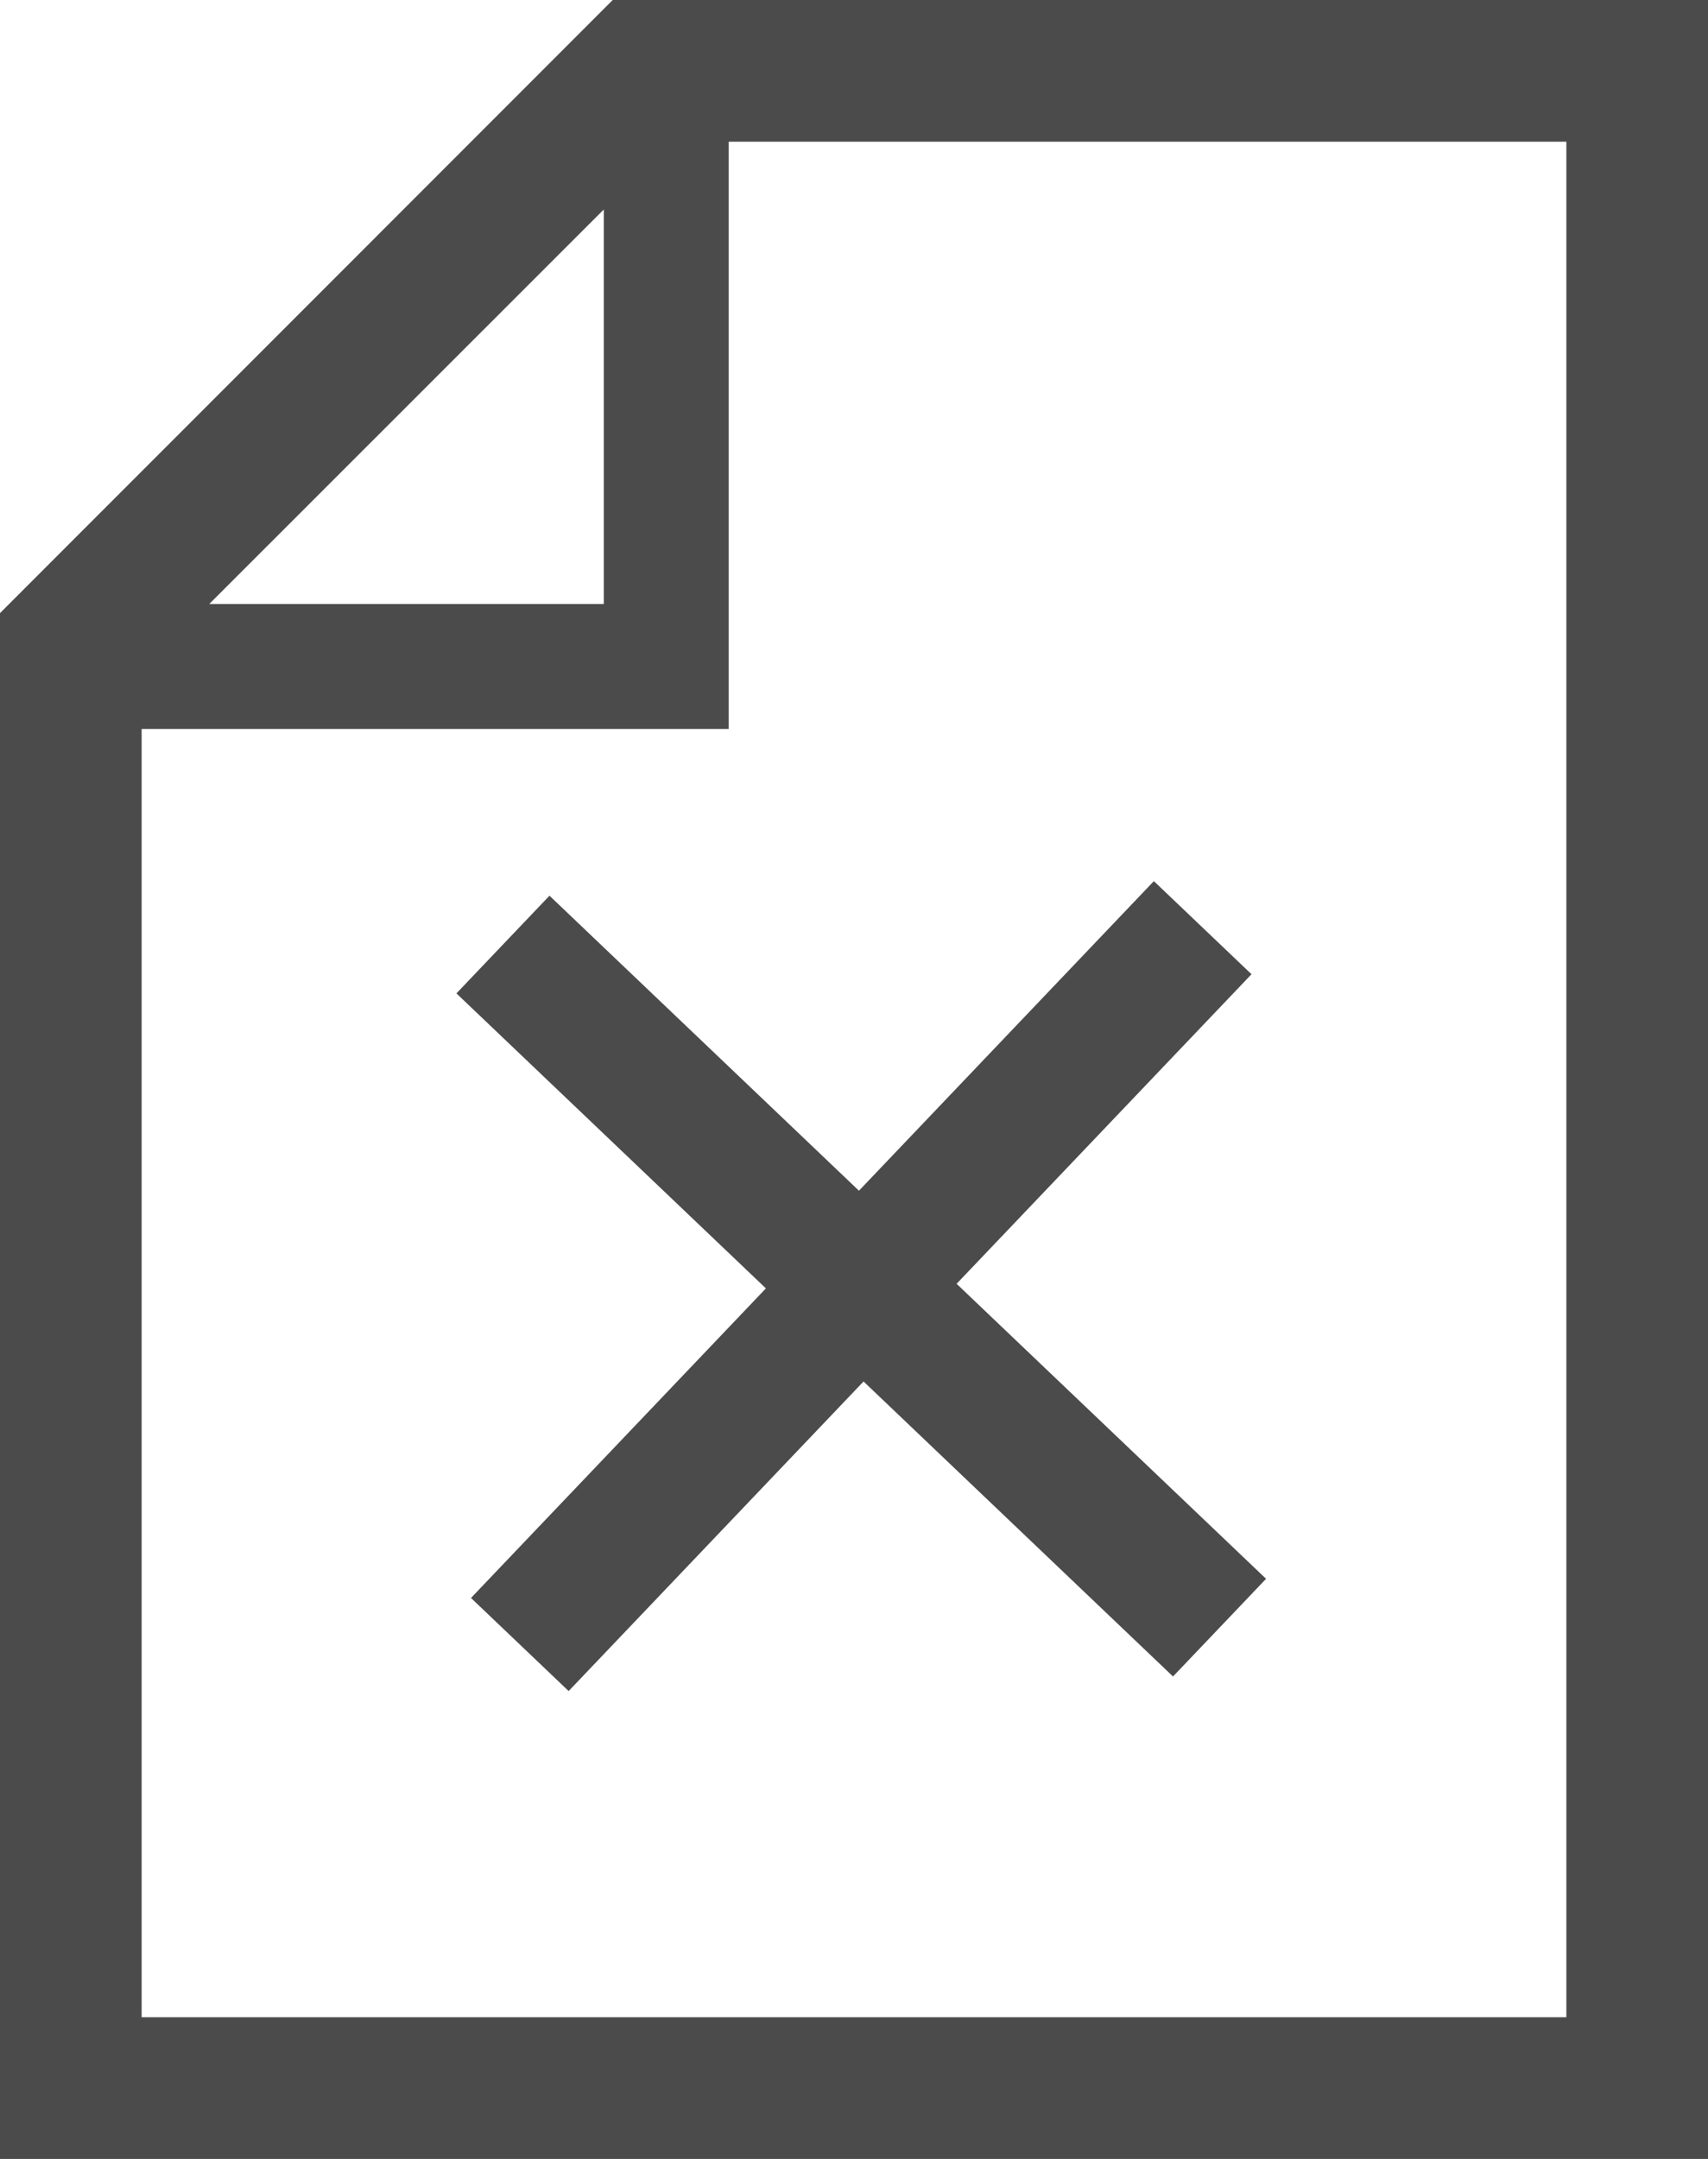
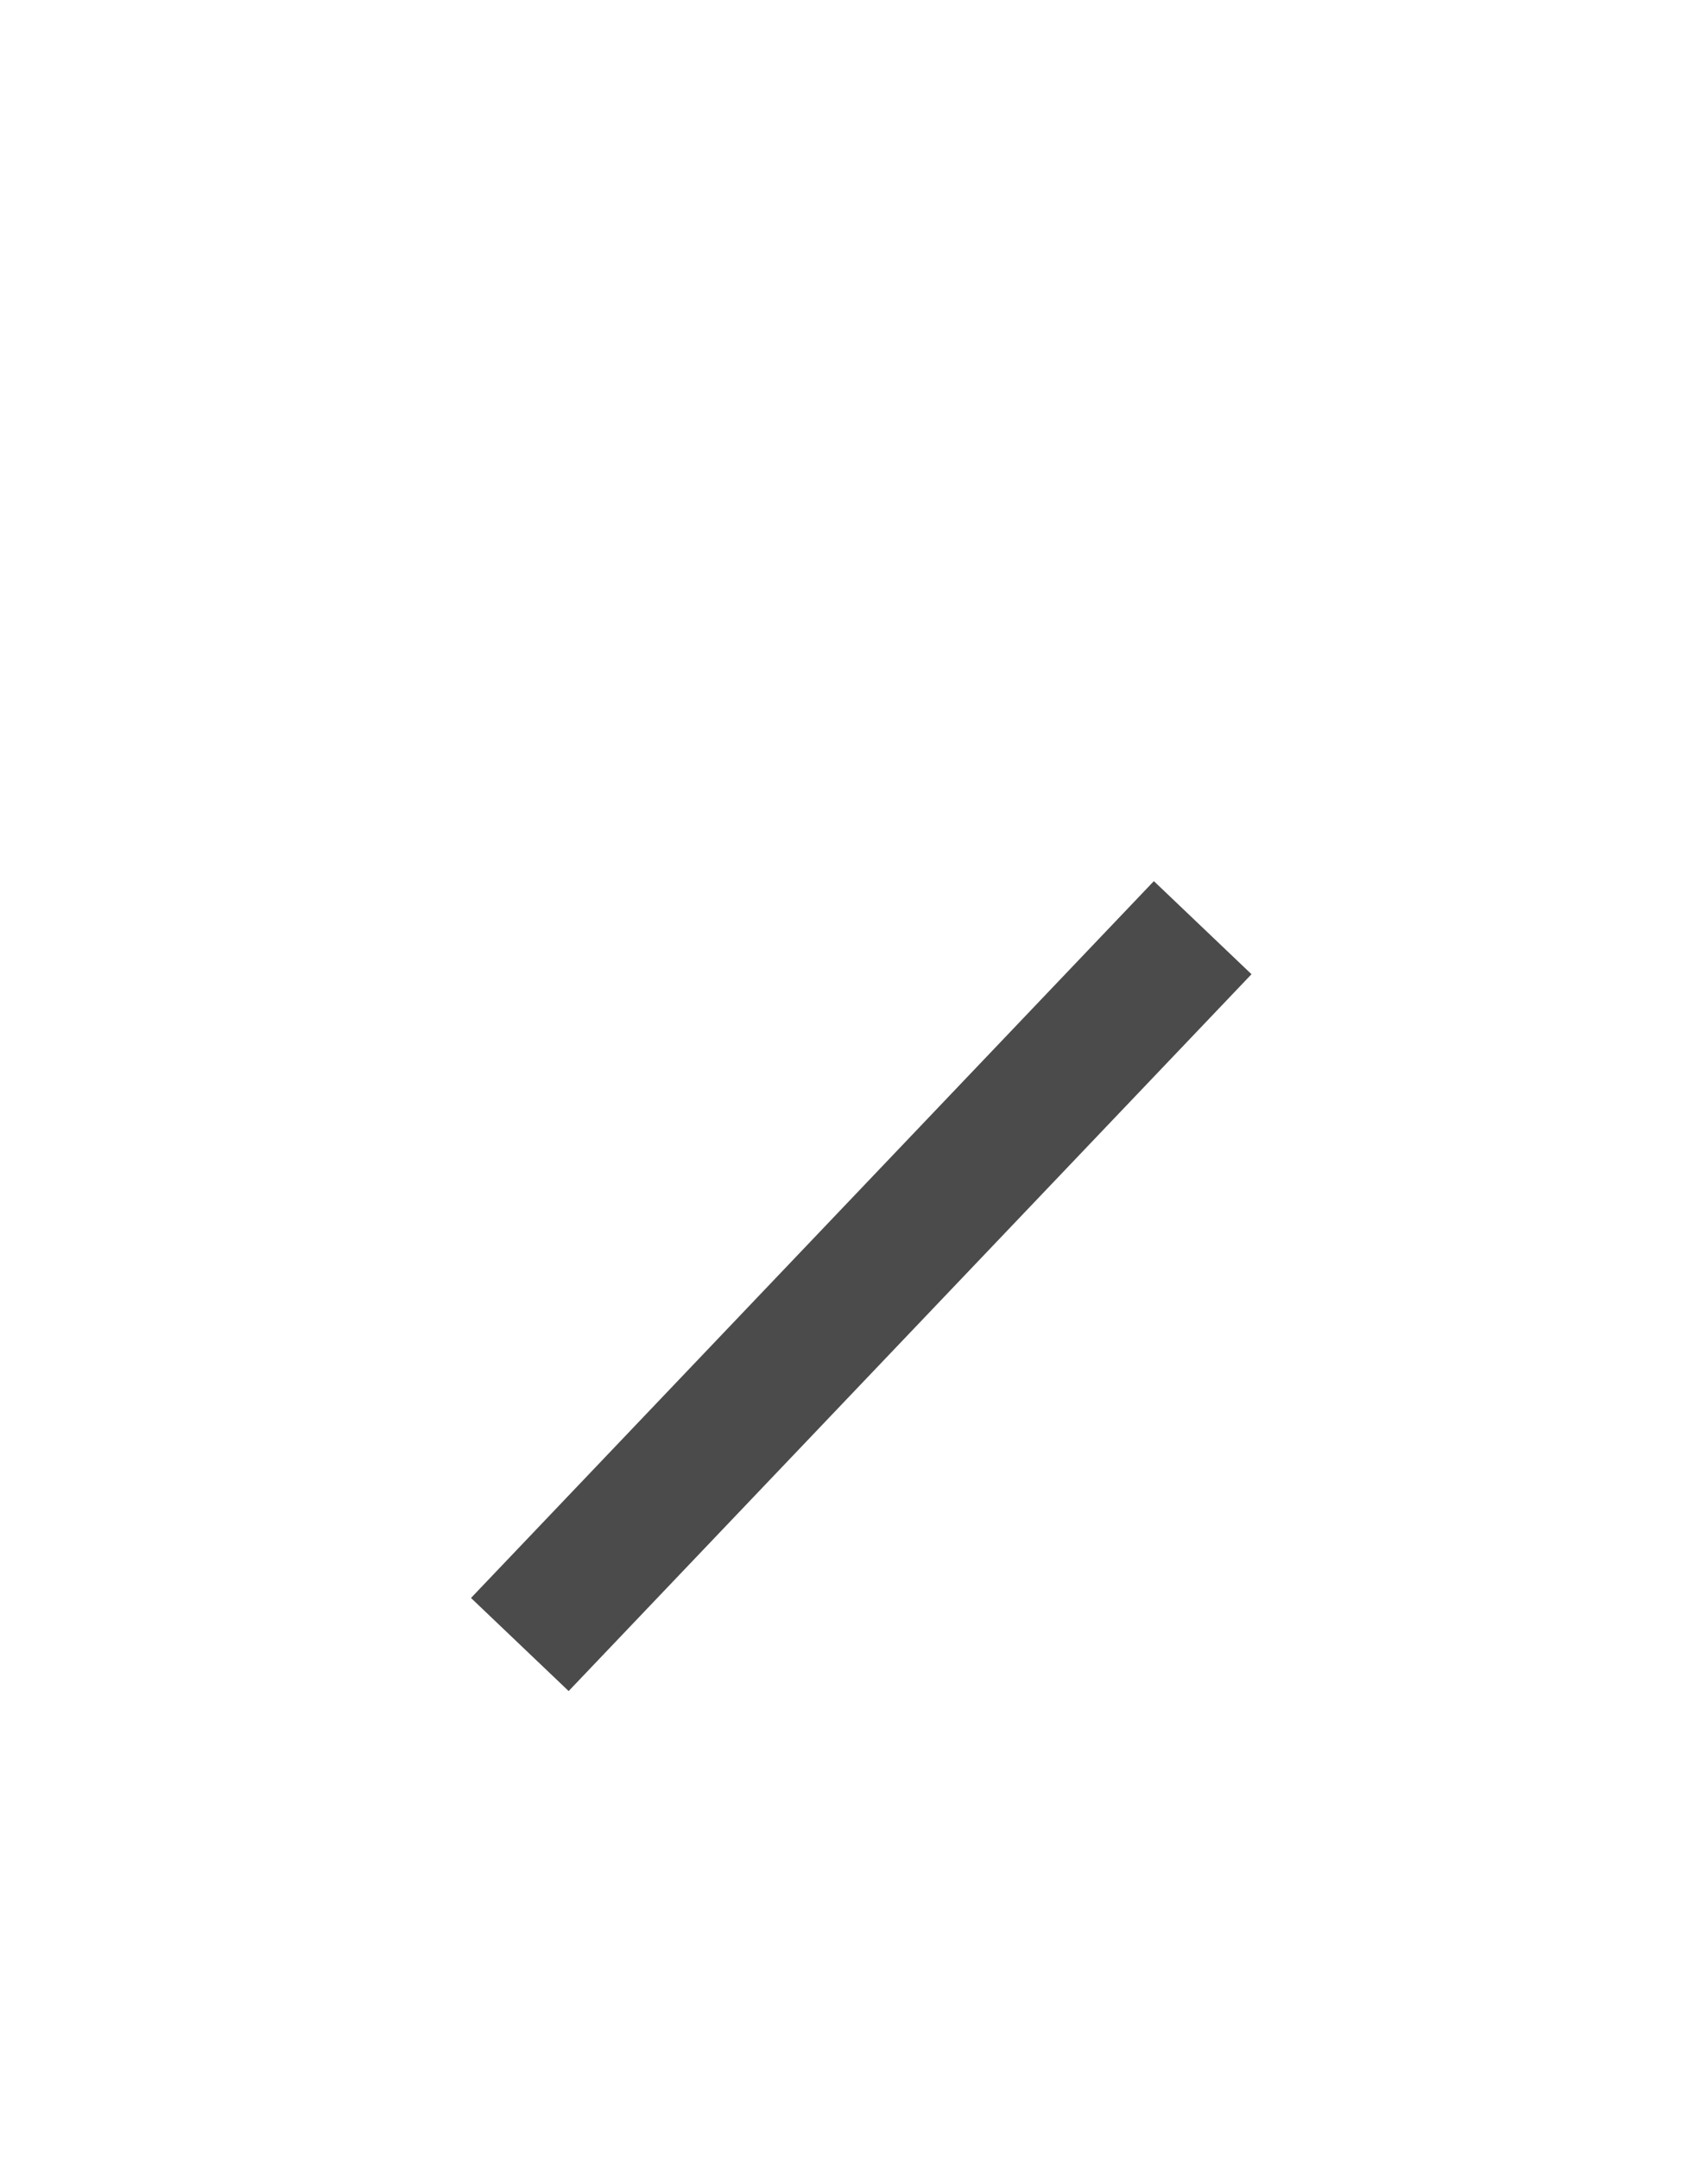
<svg xmlns="http://www.w3.org/2000/svg" viewBox="0 0 101.3 128">
  <defs>
    <style>.cls-1{fill:#4b4b4b;}.cls-2{fill:none;stroke:#4b4b4b;stroke-miterlimit:10;stroke-width:8px;}</style>
  </defs>
  <title>001</title>
  <g id="レイヤー_2" data-name="レイヤー 2">
    <g id="_1" data-name="1">
-       <path class="cls-1" d="M36.34,0,0,36.35V128H101.3V0Zm-.53,12.42V35.81H12.41ZM92.9,119.6H8.4V43.22H43.22V8.4H92.9Z" />
      <line class="cls-2" x1="71.33" y1="55" x2="30.83" y2="97.5" />
-       <line class="cls-2" x1="72.33" y1="96.5" x2="29.83" y2="56" />
    </g>
  </g>
</svg>